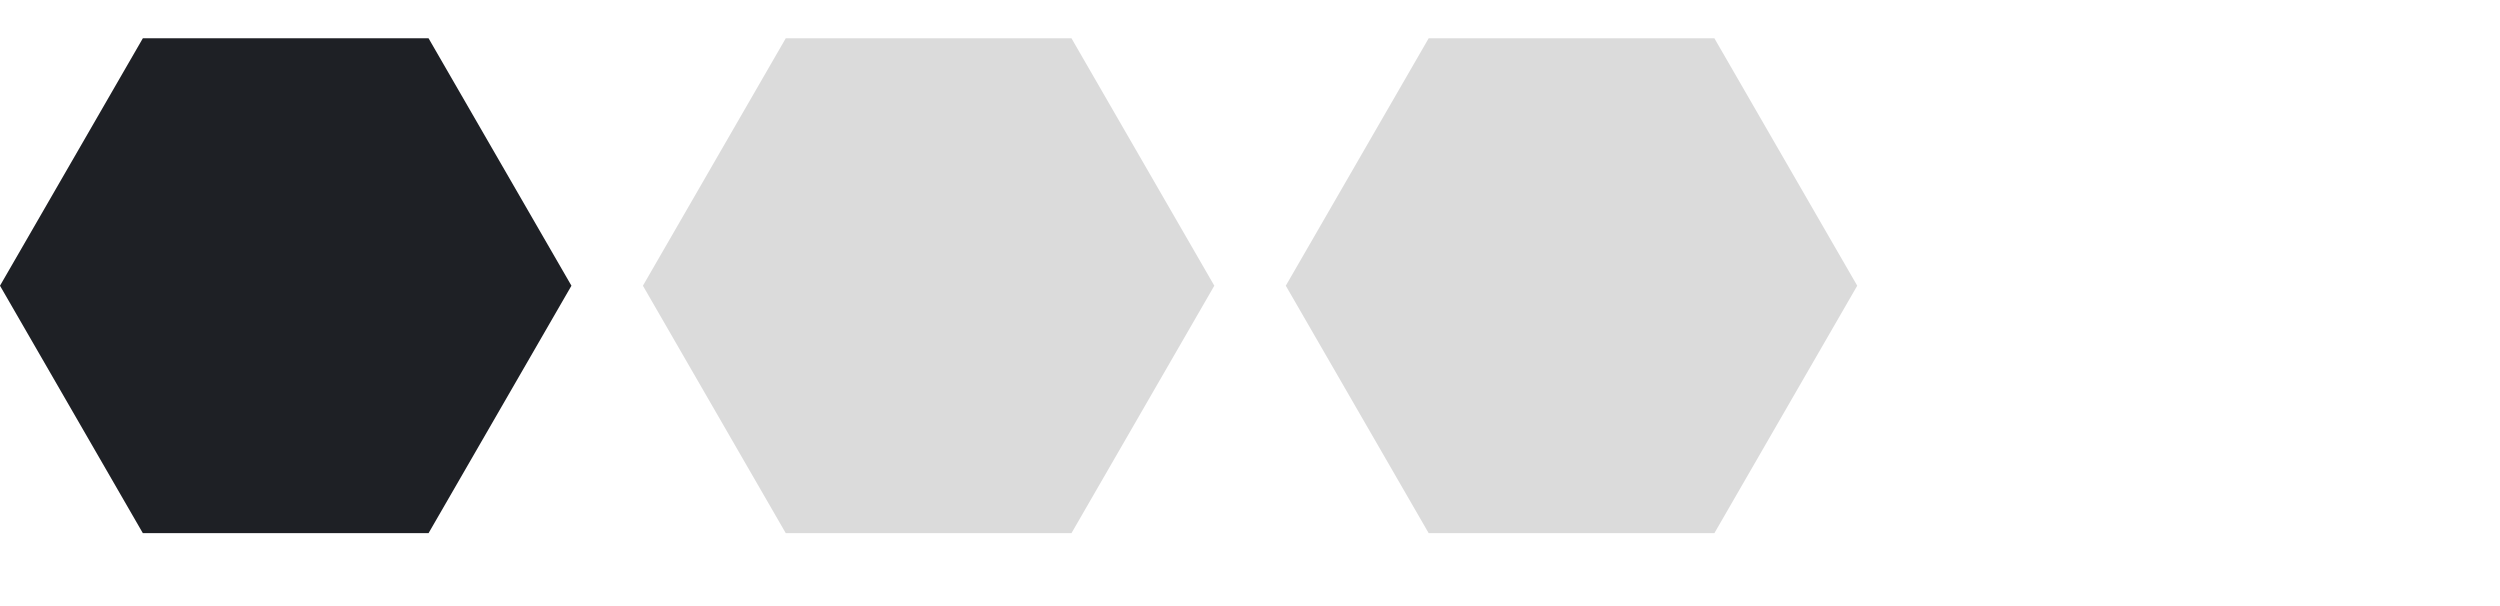
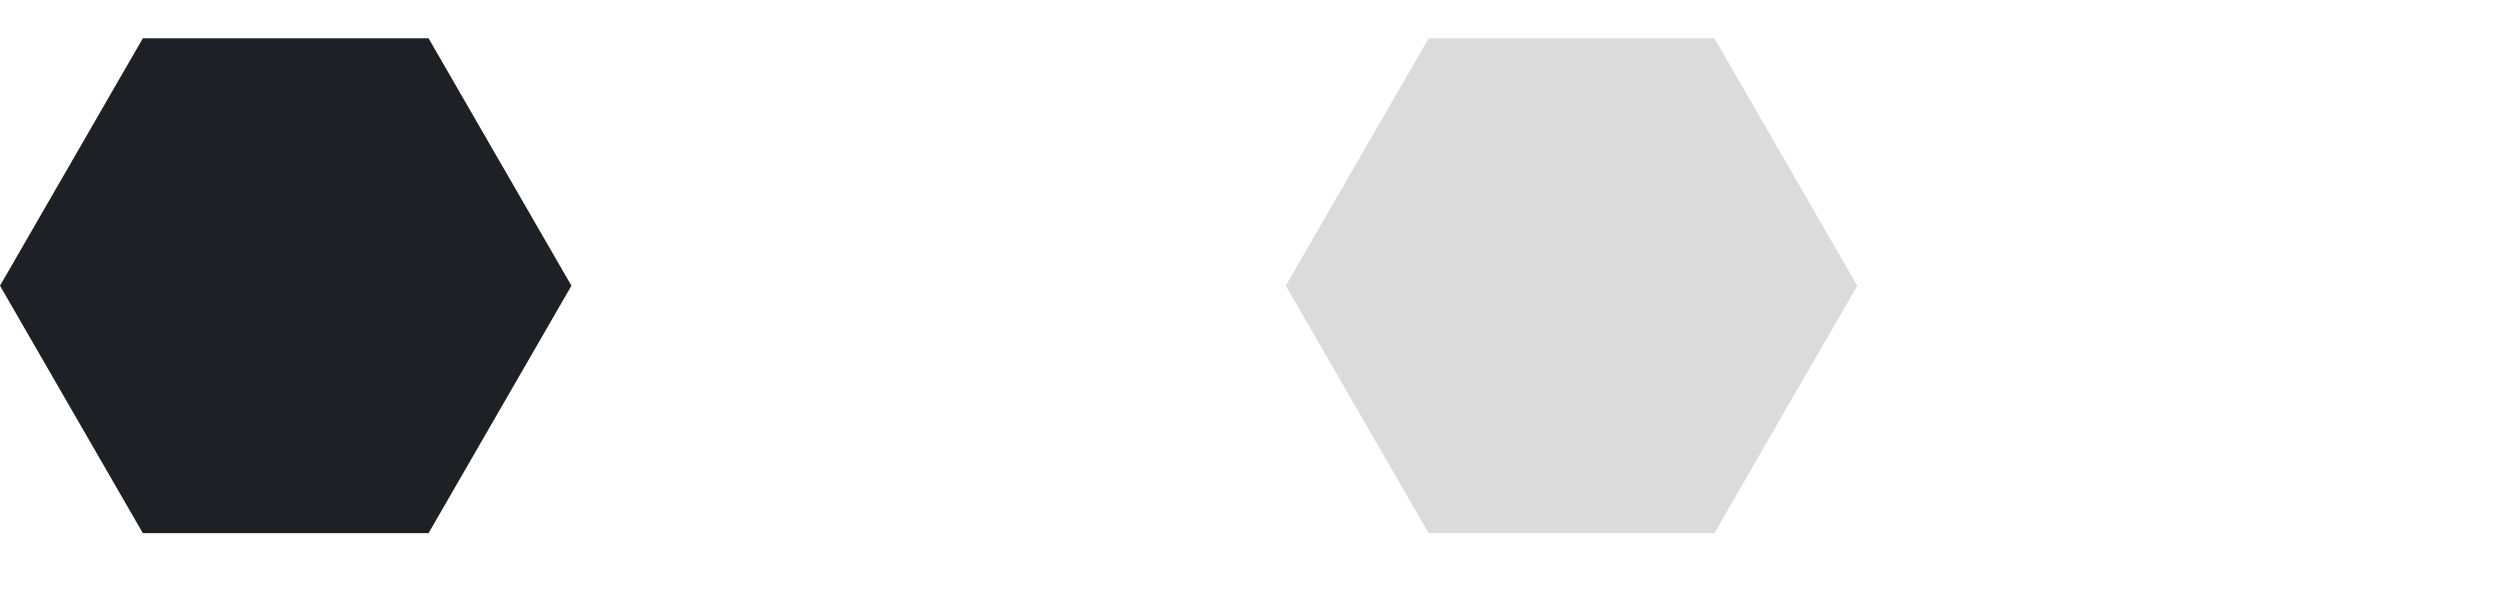
<svg xmlns="http://www.w3.org/2000/svg" width="66" height="16" viewBox="0 0 66 16" fill="none">
  <path d="M-3.29709e-07 7.543L3.771 1.011L11.314 1.011L15.086 7.543L11.314 14.075L3.771 14.075L-3.29709e-07 7.543Z" fill="#1E2025" />
-   <path d="M16.973 7.543L20.744 1.011L28.287 1.011L32.058 7.543L28.287 14.075L20.744 14.075L16.973 7.543Z" fill="#DBDBDB" />
  <path d="M33.945 7.543L37.717 1.011L45.26 1.011L49.031 7.543L45.26 14.075L37.717 14.075L33.945 7.543Z" fill="#DBDBDB" />
</svg>